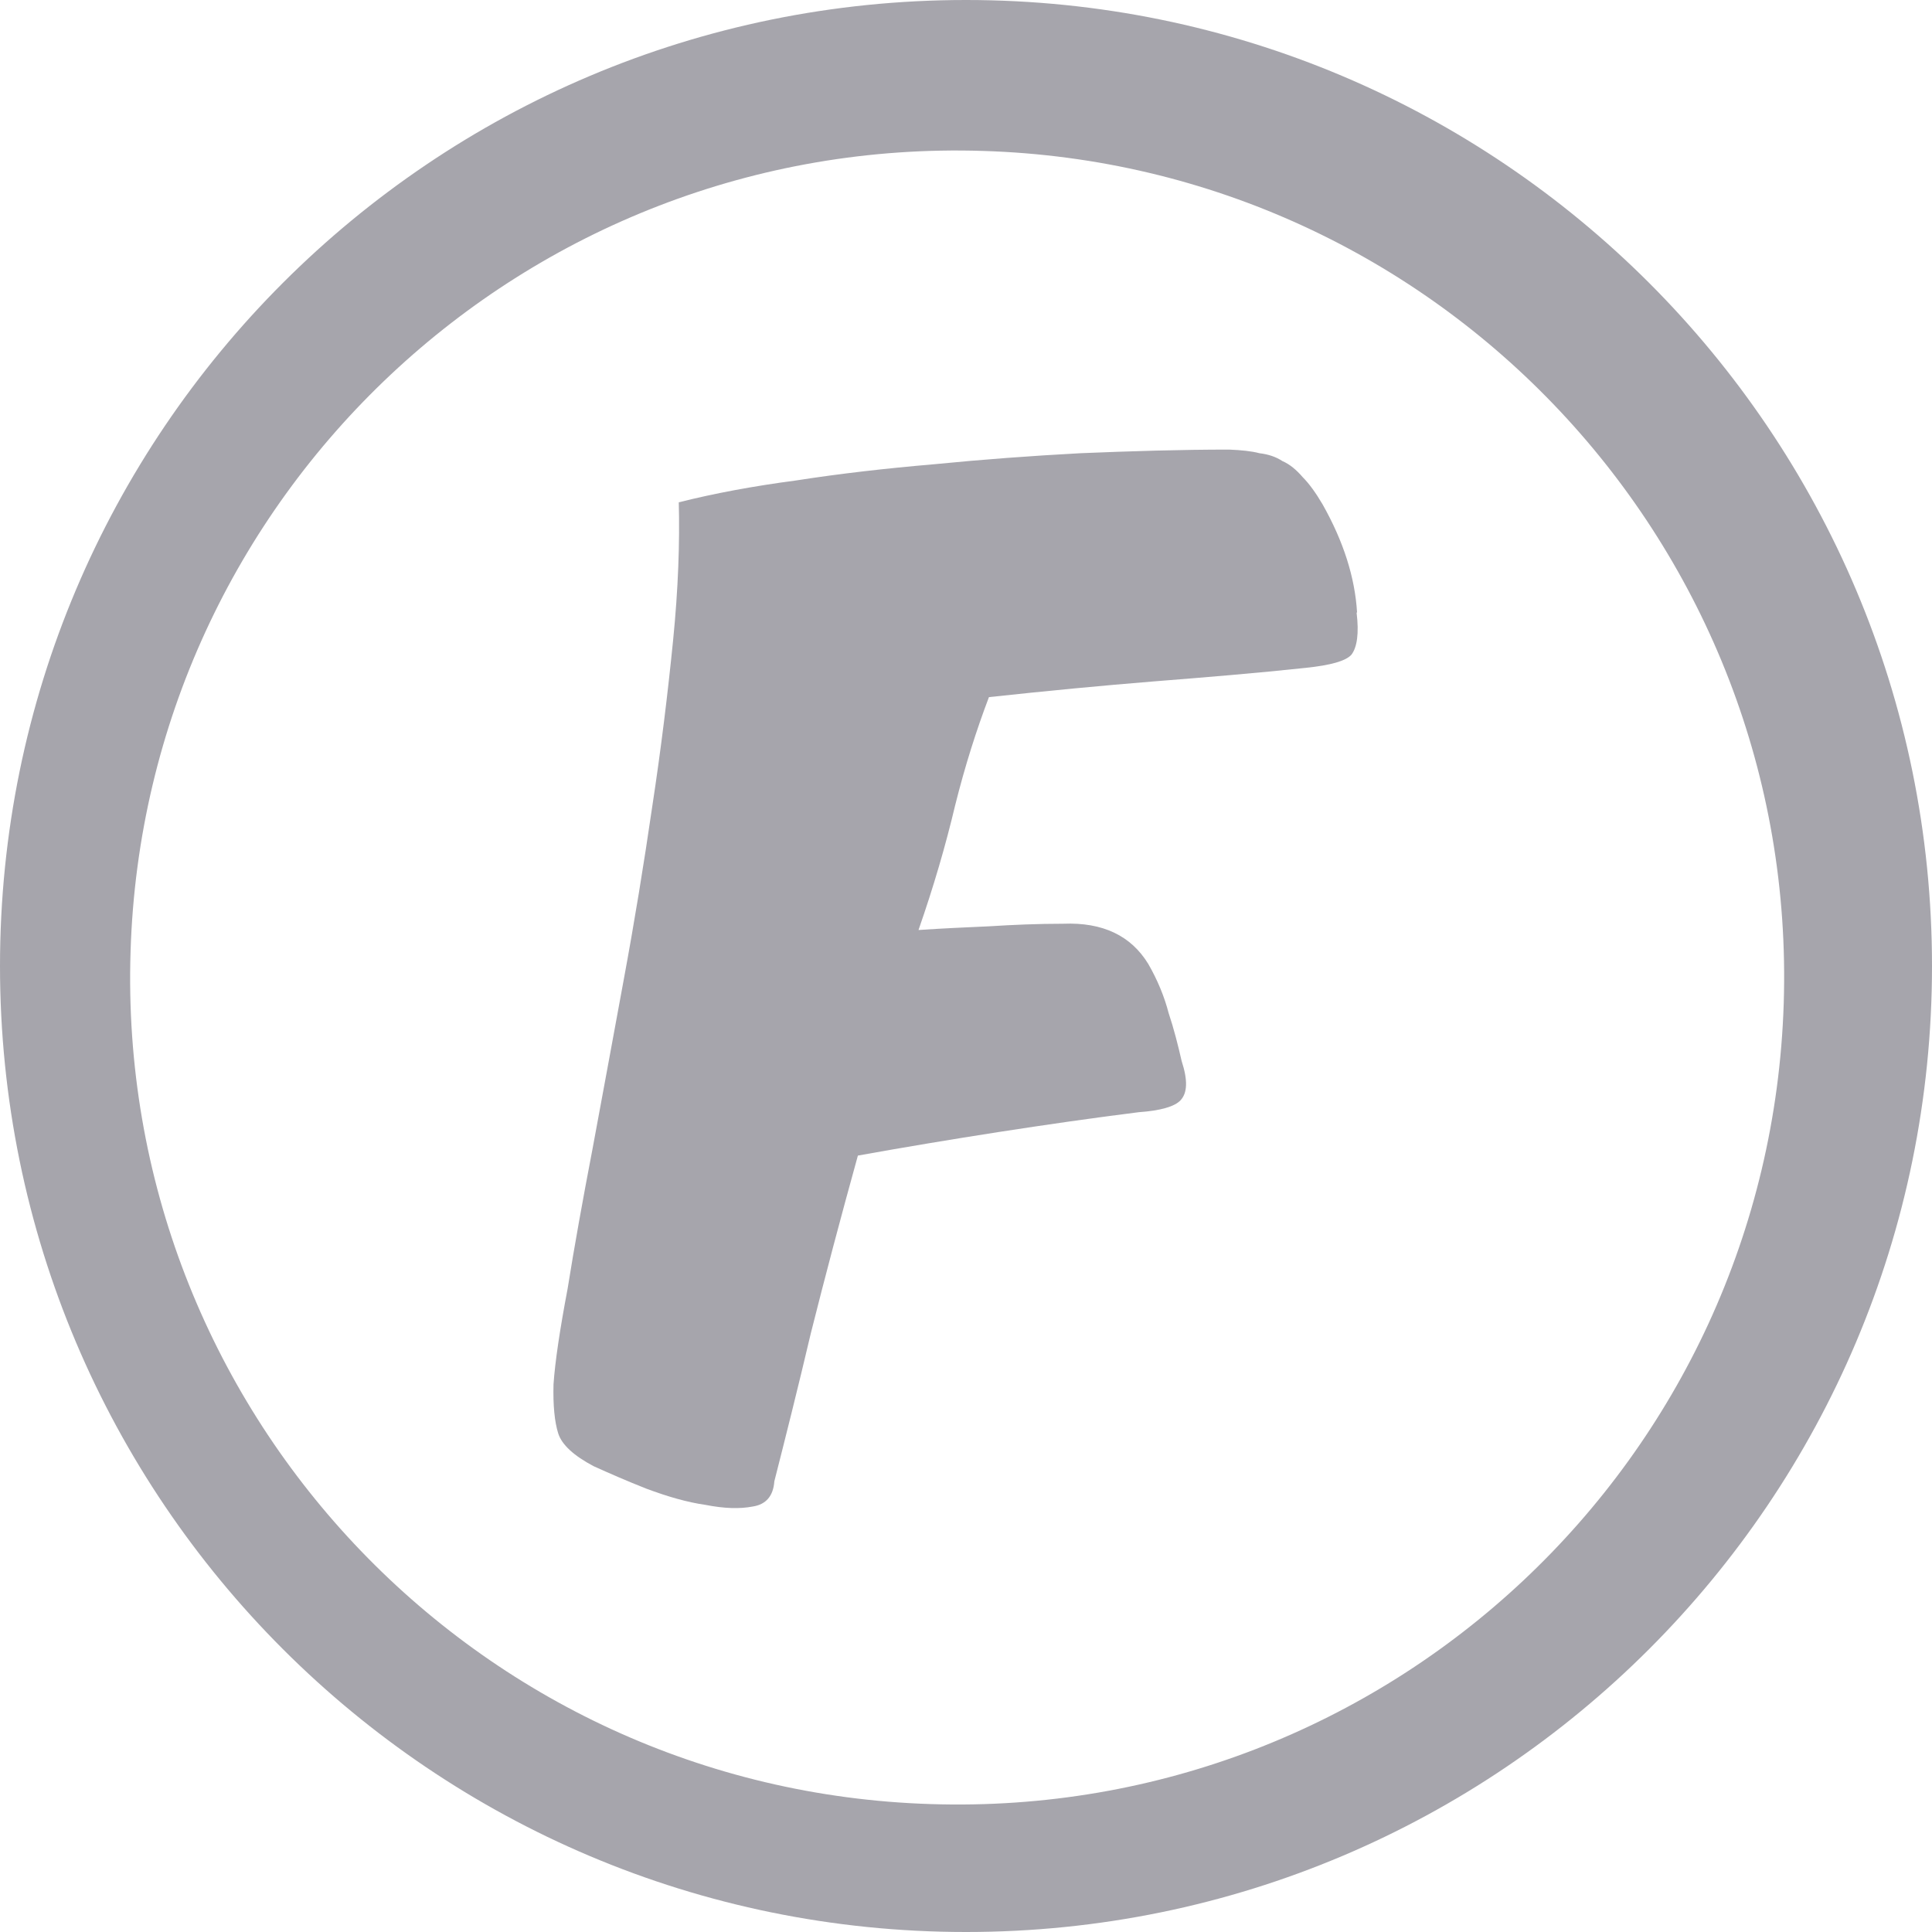
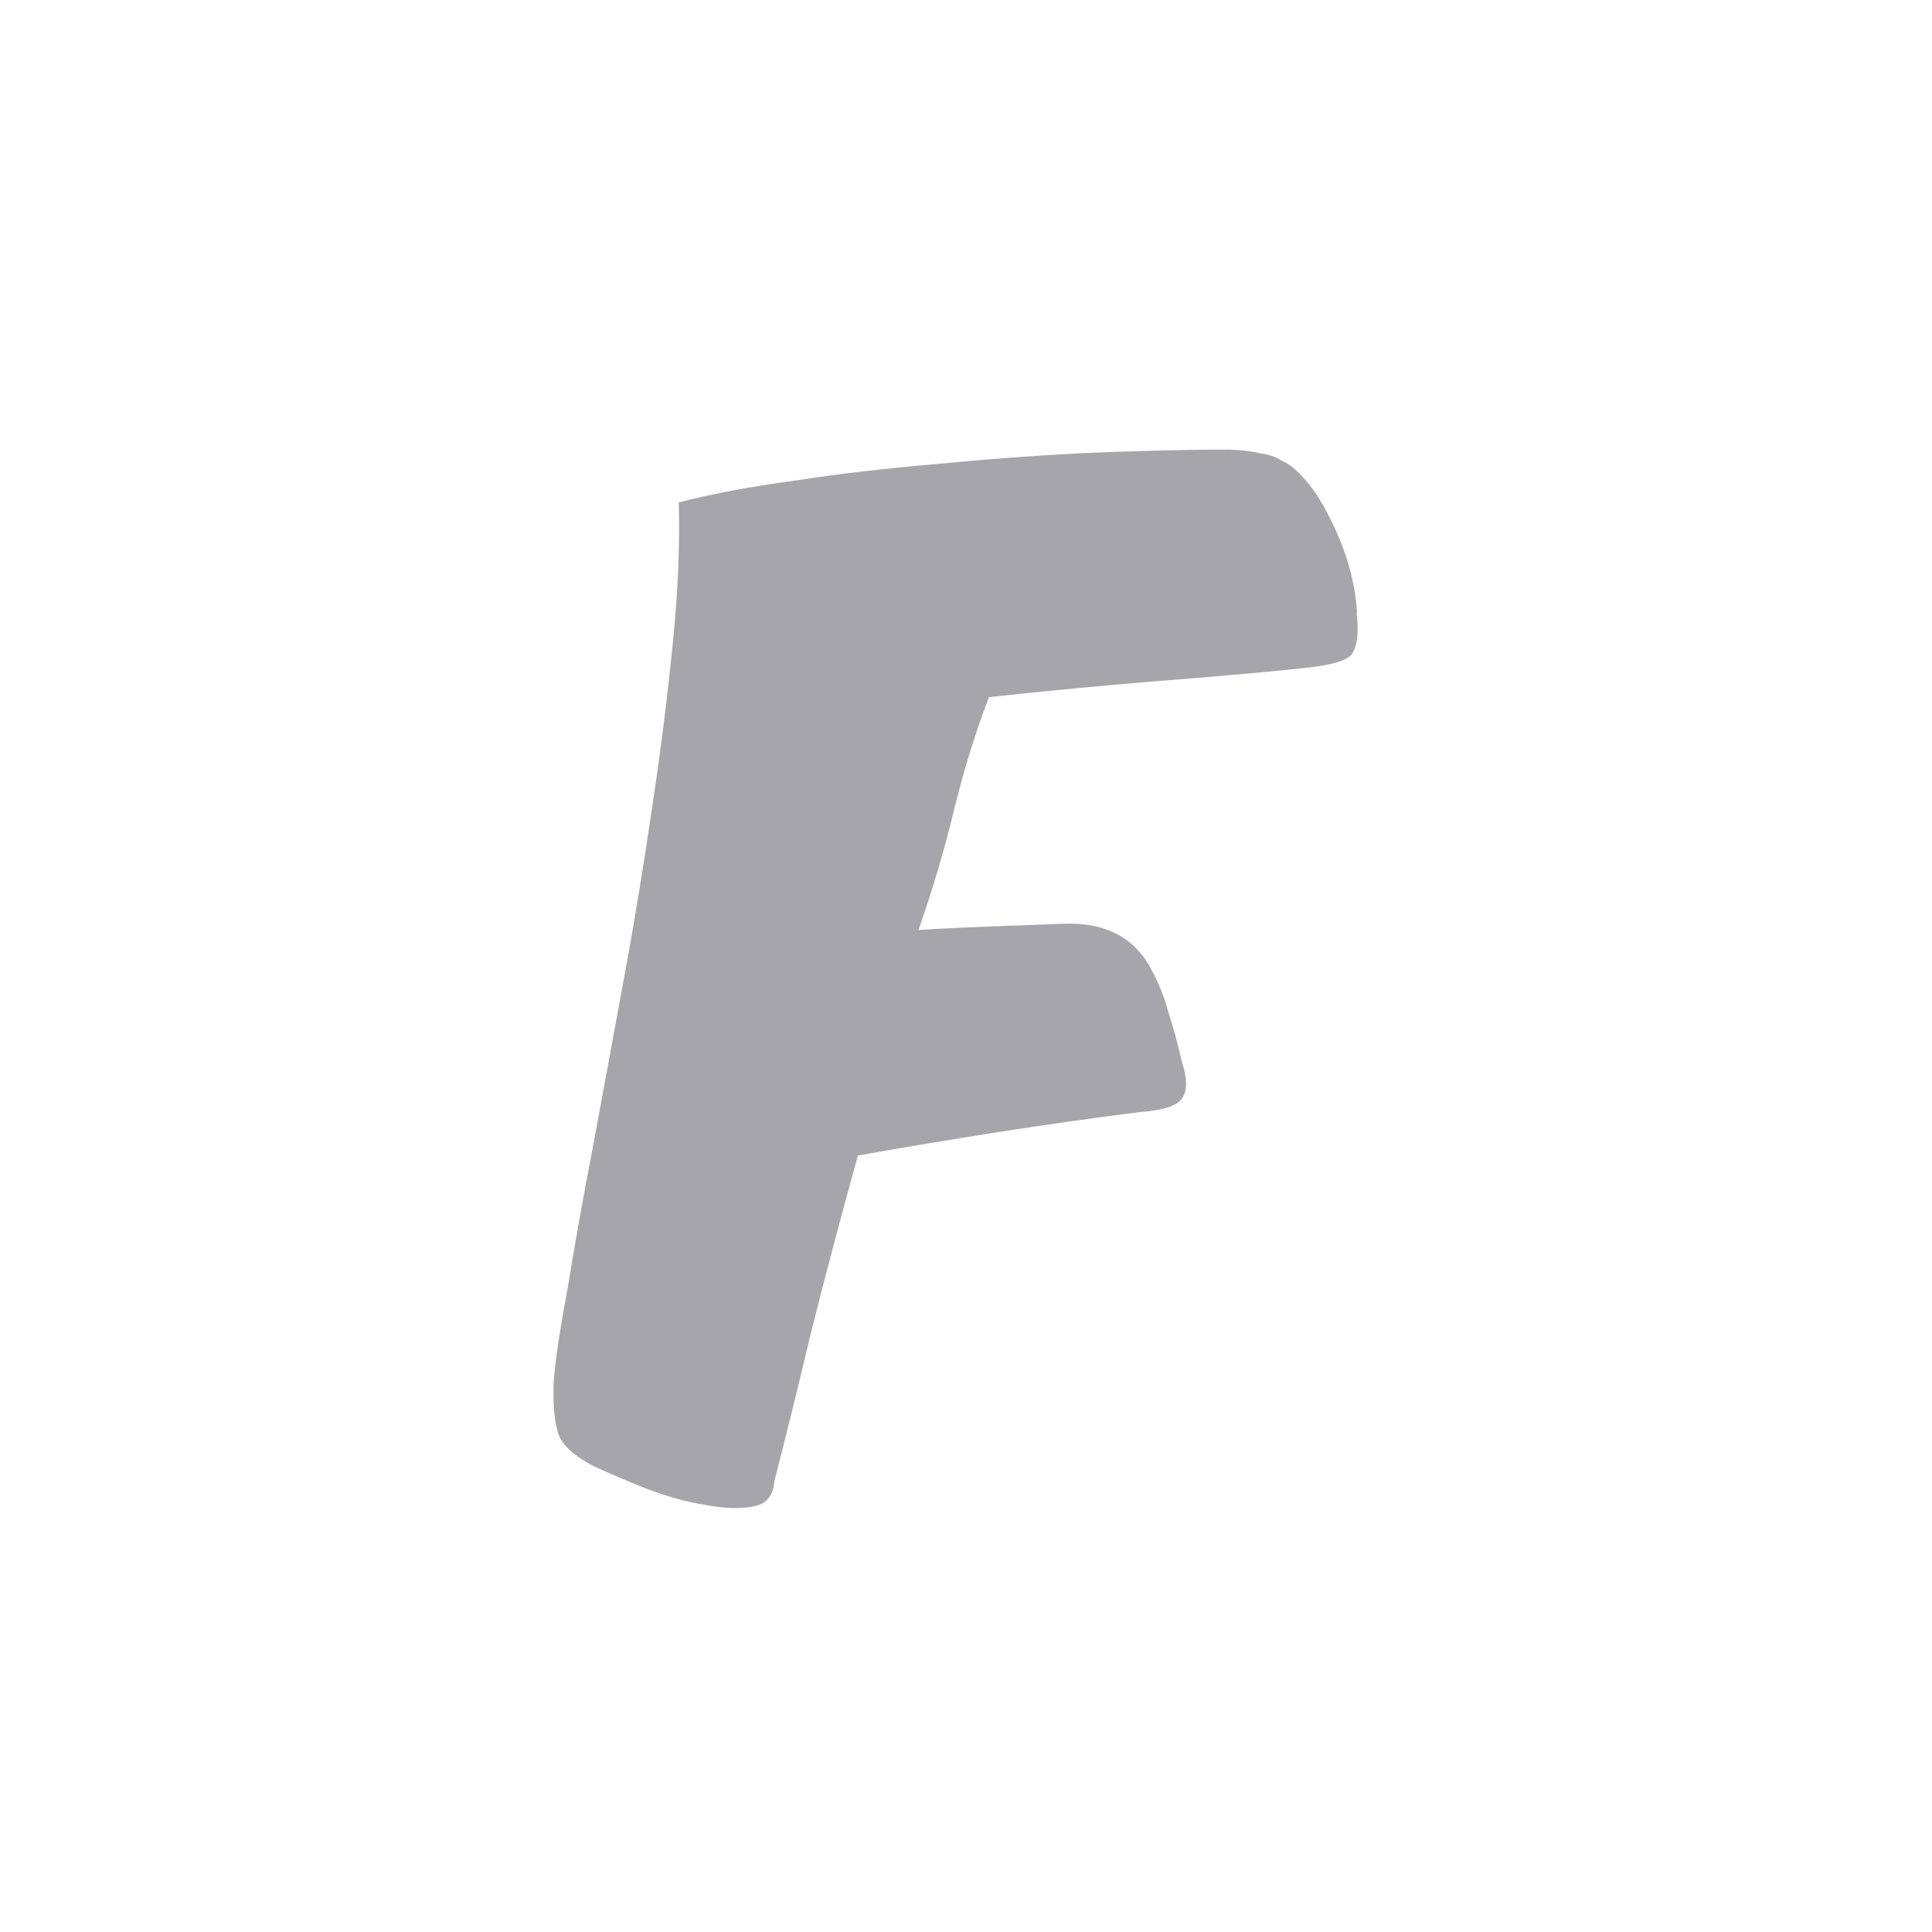
<svg xmlns="http://www.w3.org/2000/svg" width="24" height="24" viewBox="0 0 24 24" fill="none">
  <g clip-path="url(#clip0_2472_795)">
-     <path d="M16.858 7.609C16.832 7.174 16.69 6.727 16.43 6.266C16.346 6.123 16.262 6.007 16.184 5.929C16.106 5.838 16.022 5.767 15.931 5.728C15.853 5.676 15.756 5.643 15.645 5.63C15.548 5.604 15.418 5.591 15.269 5.585C14.666 5.585 14.05 5.604 13.421 5.63C12.804 5.663 12.201 5.708 11.604 5.767C11.008 5.818 10.437 5.883 9.892 5.968C9.354 6.039 8.867 6.13 8.432 6.24C8.445 6.733 8.426 7.31 8.361 7.959C8.296 8.608 8.212 9.302 8.102 10.022C7.998 10.735 7.881 11.455 7.745 12.188C7.609 12.921 7.485 13.609 7.362 14.264C7.239 14.906 7.135 15.483 7.051 16.009C6.954 16.521 6.895 16.917 6.876 17.196C6.869 17.455 6.889 17.663 6.934 17.805C6.979 17.948 7.129 18.084 7.375 18.214C7.563 18.299 7.784 18.396 8.03 18.493C8.29 18.59 8.536 18.662 8.763 18.694C8.997 18.74 9.191 18.746 9.354 18.714C9.516 18.688 9.606 18.584 9.619 18.402C9.756 17.864 9.911 17.248 10.073 16.56C10.249 15.86 10.443 15.127 10.657 14.355C11.235 14.251 11.818 14.154 12.402 14.063C12.992 13.972 13.57 13.888 14.147 13.816C14.419 13.797 14.595 13.745 14.666 13.667C14.75 13.576 14.757 13.421 14.679 13.181C14.633 12.98 14.582 12.778 14.517 12.584C14.465 12.383 14.38 12.175 14.264 11.974C14.05 11.624 13.7 11.455 13.207 11.475C12.895 11.475 12.584 11.488 12.285 11.507C11.993 11.52 11.702 11.533 11.41 11.553C11.598 11.014 11.747 10.502 11.864 10.009C11.987 9.516 12.13 9.068 12.285 8.66C13.005 8.582 13.687 8.517 14.329 8.465C14.984 8.413 15.62 8.361 16.223 8.296C16.528 8.264 16.716 8.212 16.787 8.134C16.858 8.043 16.884 7.868 16.852 7.609H16.858Z" fill="#A6A5AC" />
-     <path d="M12 0C5.371 0 0 5.371 0 12C0 18.629 5.371 24 12 24C18.629 24 24 18.629 24 12C24 5.371 18.629 0 12 0ZM11.565 22.411C5.896 22.236 1.44 17.494 1.622 11.818C1.797 6.149 6.538 1.693 12.214 1.875C17.883 2.05 22.34 6.791 22.158 12.467C21.976 18.143 17.241 22.592 11.565 22.411Z" fill="#A6A5AC" />
+     <path d="M16.858 7.609C16.832 7.174 16.69 6.727 16.43 6.266C16.346 6.123 16.262 6.007 16.184 5.929C16.106 5.838 16.022 5.767 15.931 5.728C15.853 5.676 15.756 5.643 15.645 5.63C15.548 5.604 15.418 5.591 15.269 5.585C14.666 5.585 14.05 5.604 13.421 5.63C12.804 5.663 12.201 5.708 11.604 5.767C11.008 5.818 10.437 5.883 9.892 5.968C9.354 6.039 8.867 6.13 8.432 6.24C8.445 6.733 8.426 7.31 8.361 7.959C8.296 8.608 8.212 9.302 8.102 10.022C7.998 10.735 7.881 11.455 7.745 12.188C7.609 12.921 7.485 13.609 7.362 14.264C7.239 14.906 7.135 15.483 7.051 16.009C6.954 16.521 6.895 16.917 6.876 17.196C6.869 17.455 6.889 17.663 6.934 17.805C6.979 17.948 7.129 18.084 7.375 18.214C7.563 18.299 7.784 18.396 8.03 18.493C8.29 18.59 8.536 18.662 8.763 18.694C8.997 18.74 9.191 18.746 9.354 18.714C9.516 18.688 9.606 18.584 9.619 18.402C9.756 17.864 9.911 17.248 10.073 16.56C10.249 15.86 10.443 15.127 10.657 14.355C11.235 14.251 11.818 14.154 12.402 14.063C12.992 13.972 13.57 13.888 14.147 13.816C14.419 13.797 14.595 13.745 14.666 13.667C14.75 13.576 14.757 13.421 14.679 13.181C14.633 12.98 14.582 12.778 14.517 12.584C14.465 12.383 14.38 12.175 14.264 11.974C14.05 11.624 13.7 11.455 13.207 11.475C11.993 11.52 11.702 11.533 11.41 11.553C11.598 11.014 11.747 10.502 11.864 10.009C11.987 9.516 12.13 9.068 12.285 8.66C13.005 8.582 13.687 8.517 14.329 8.465C14.984 8.413 15.62 8.361 16.223 8.296C16.528 8.264 16.716 8.212 16.787 8.134C16.858 8.043 16.884 7.868 16.852 7.609H16.858Z" fill="#A6A5AC" />
  </g>
  <defs>
    <clipPath id="clip0_2472_795">
      <rect width="24" height="24" fill="white" />
    </clipPath>
  </defs>
</svg>